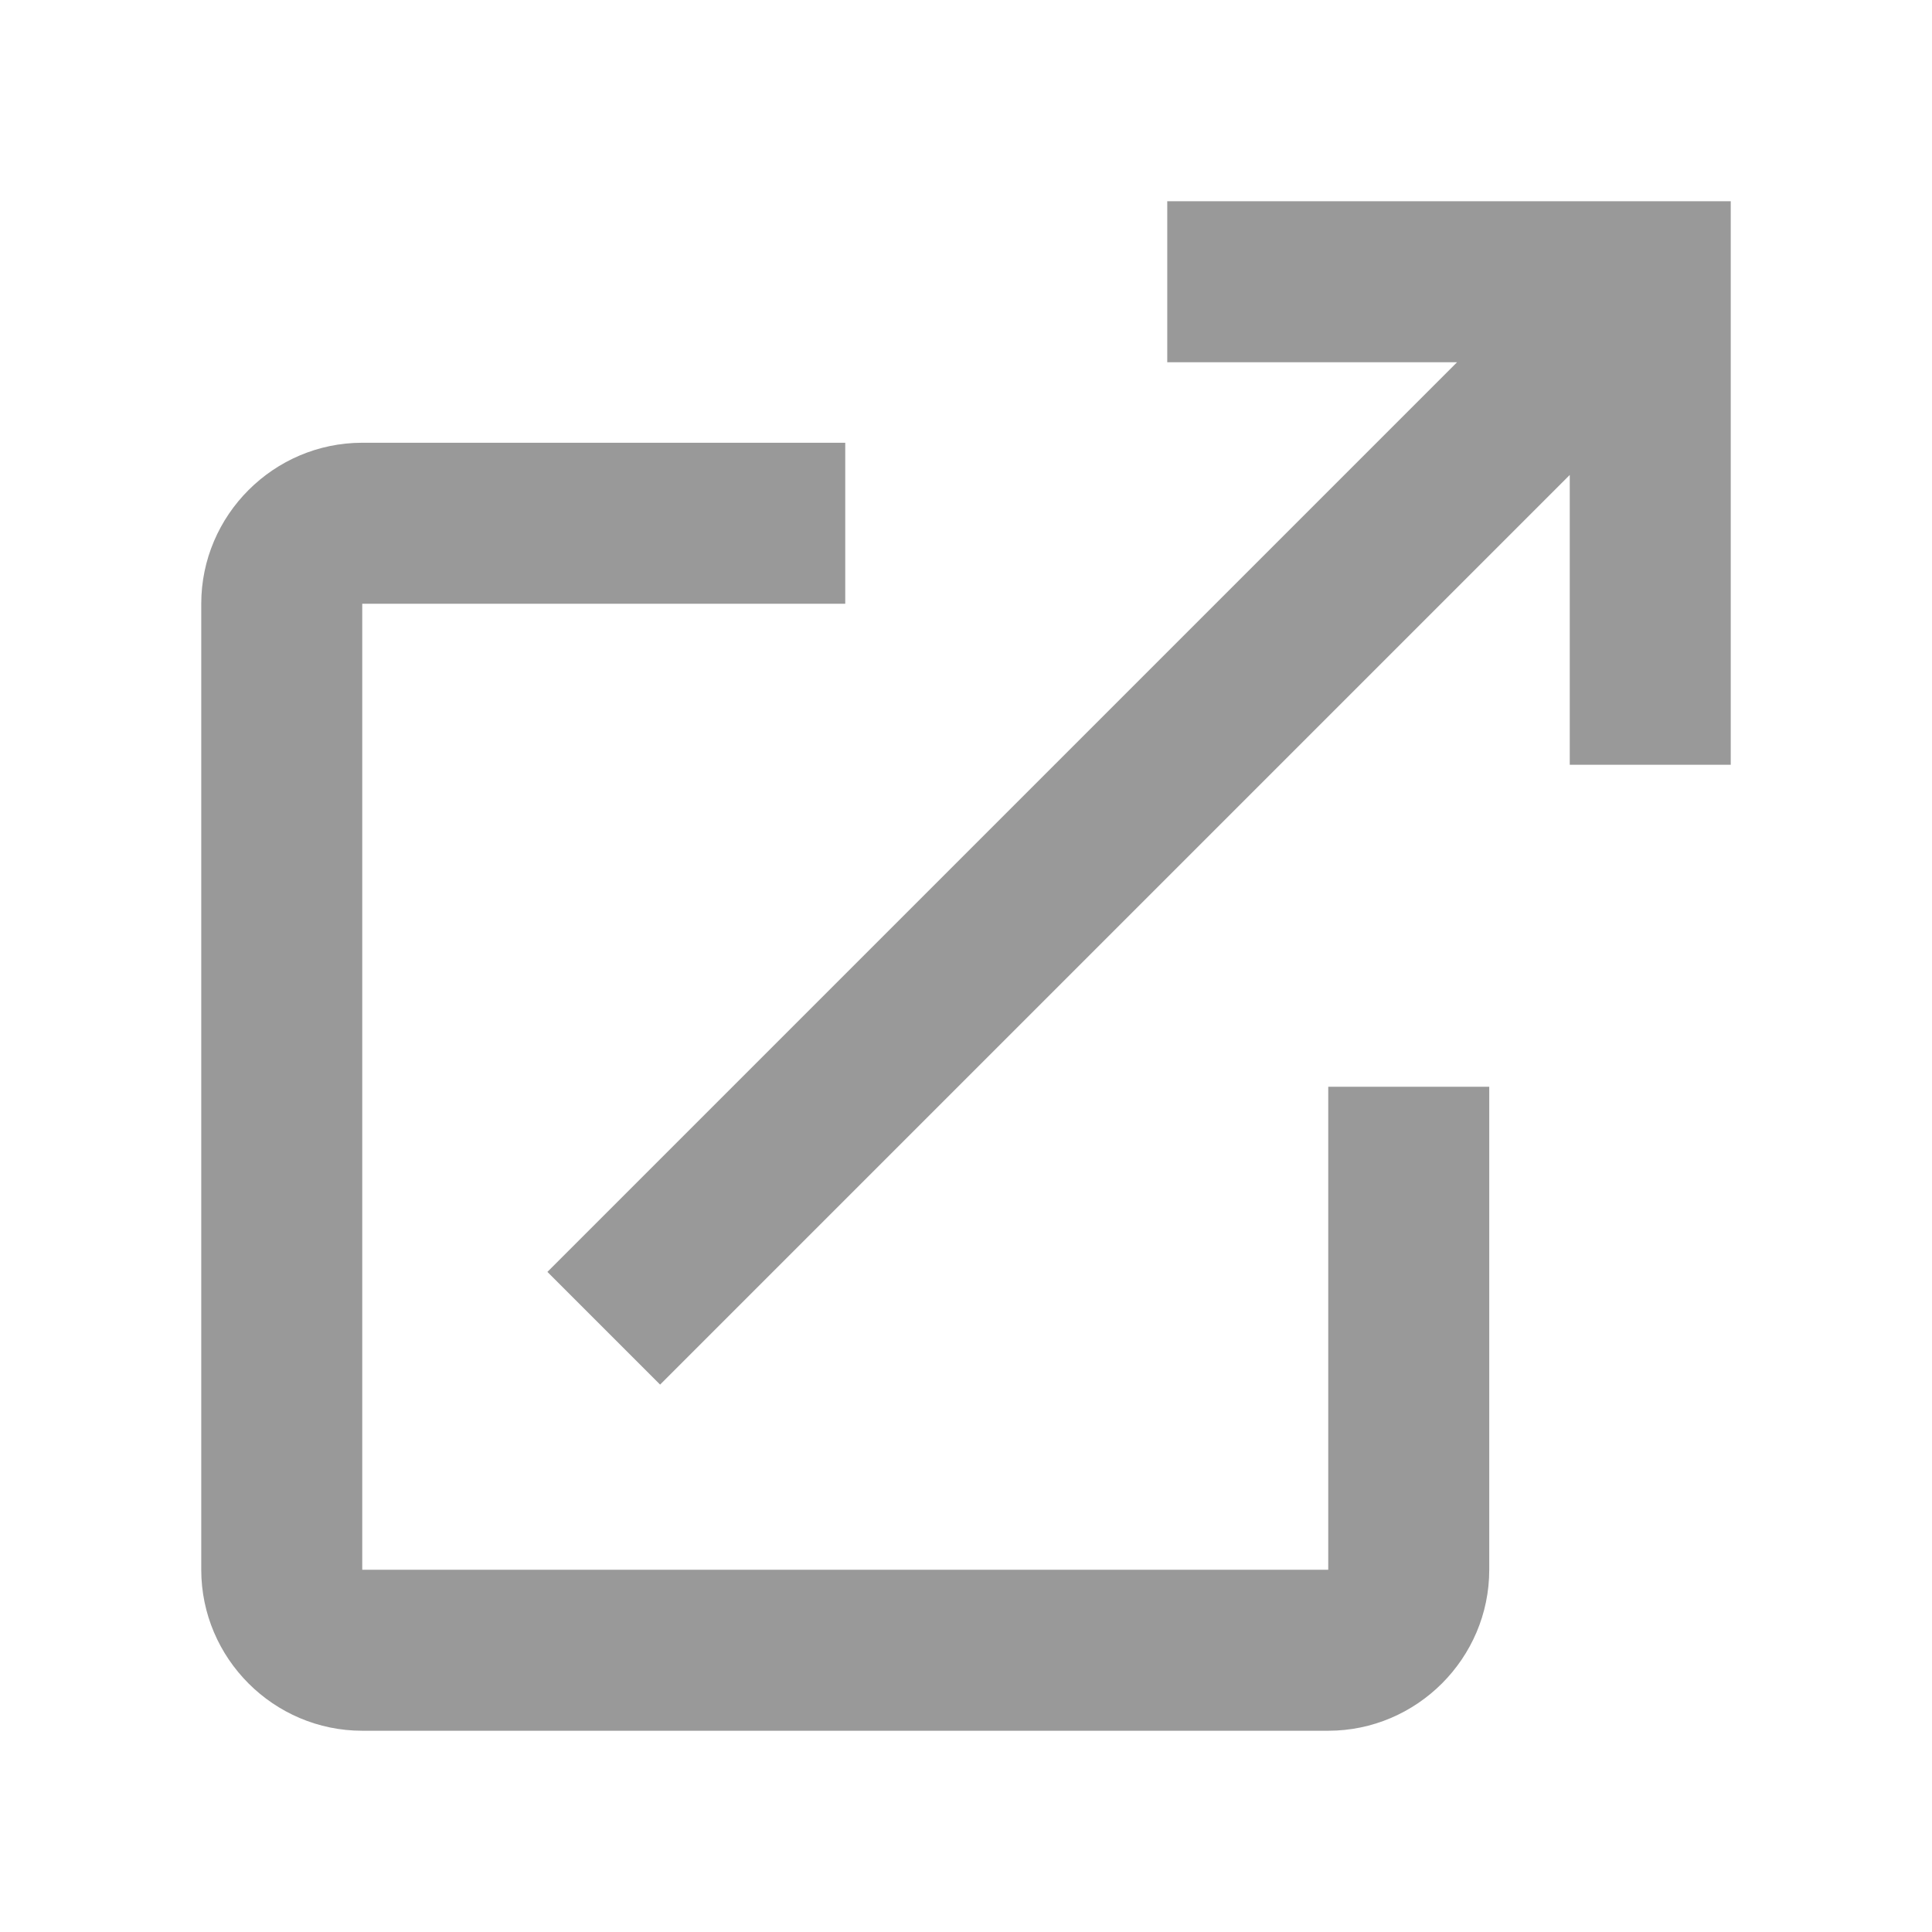
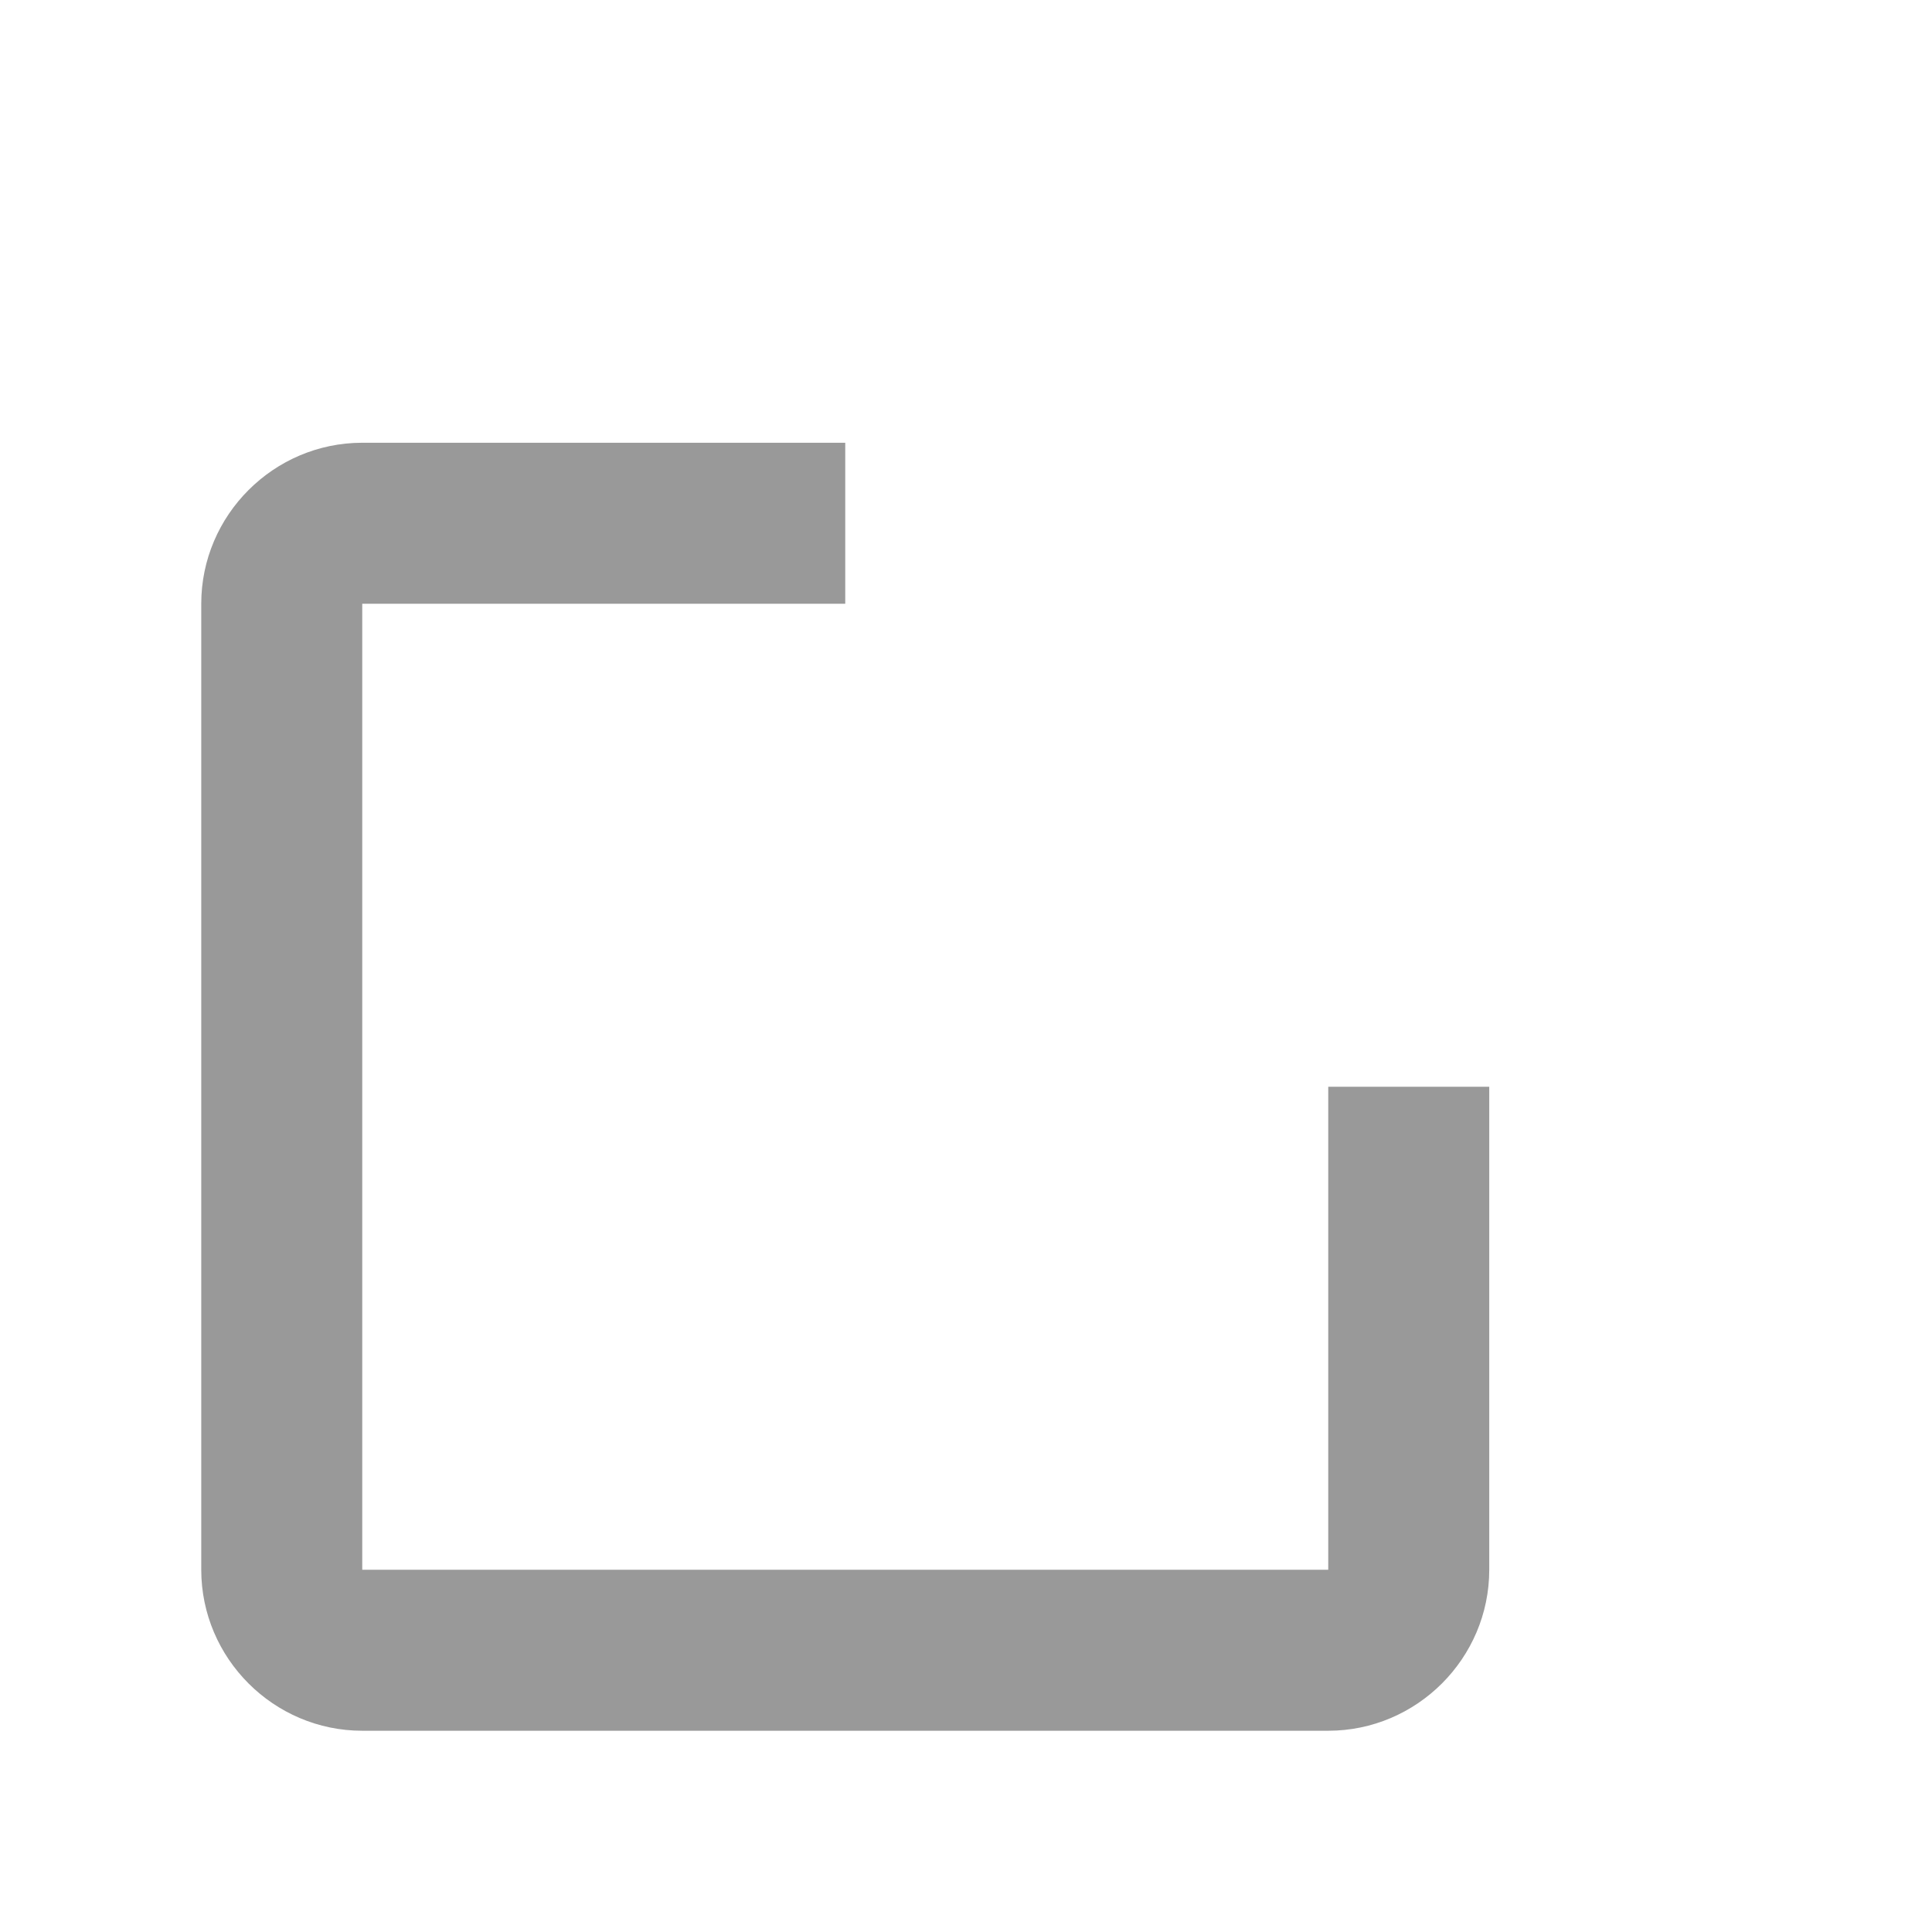
<svg xmlns="http://www.w3.org/2000/svg" version="1.1" id="Layer_1" x="0px" y="0px" viewBox="0 0 24 24" style="enable-background:new 0 0 24 24;" xml:space="preserve">
  <style type="text/css">
	.st0{fill:#999999;}
</style>
  <g id="Line_Icons">
    <g>
      <path class="st0" d="M16.5,21.5c1.1,0,2-0.9,2-2v-6h-2v6h-12v-12h6v-2h-6c-1.1,0-2,0.9-2,2v12c0,1.1,0.9,2,2,2H16.5z" />
-       <polygon class="st0" points="14.5,4.5 18.1,4.5 6.8,15.8 8.2,17.2 19.5,5.9 19.5,9.5 21.5,9.5 21.5,2.5 14.5,2.5   " />
    </g>
  </g>
</svg>